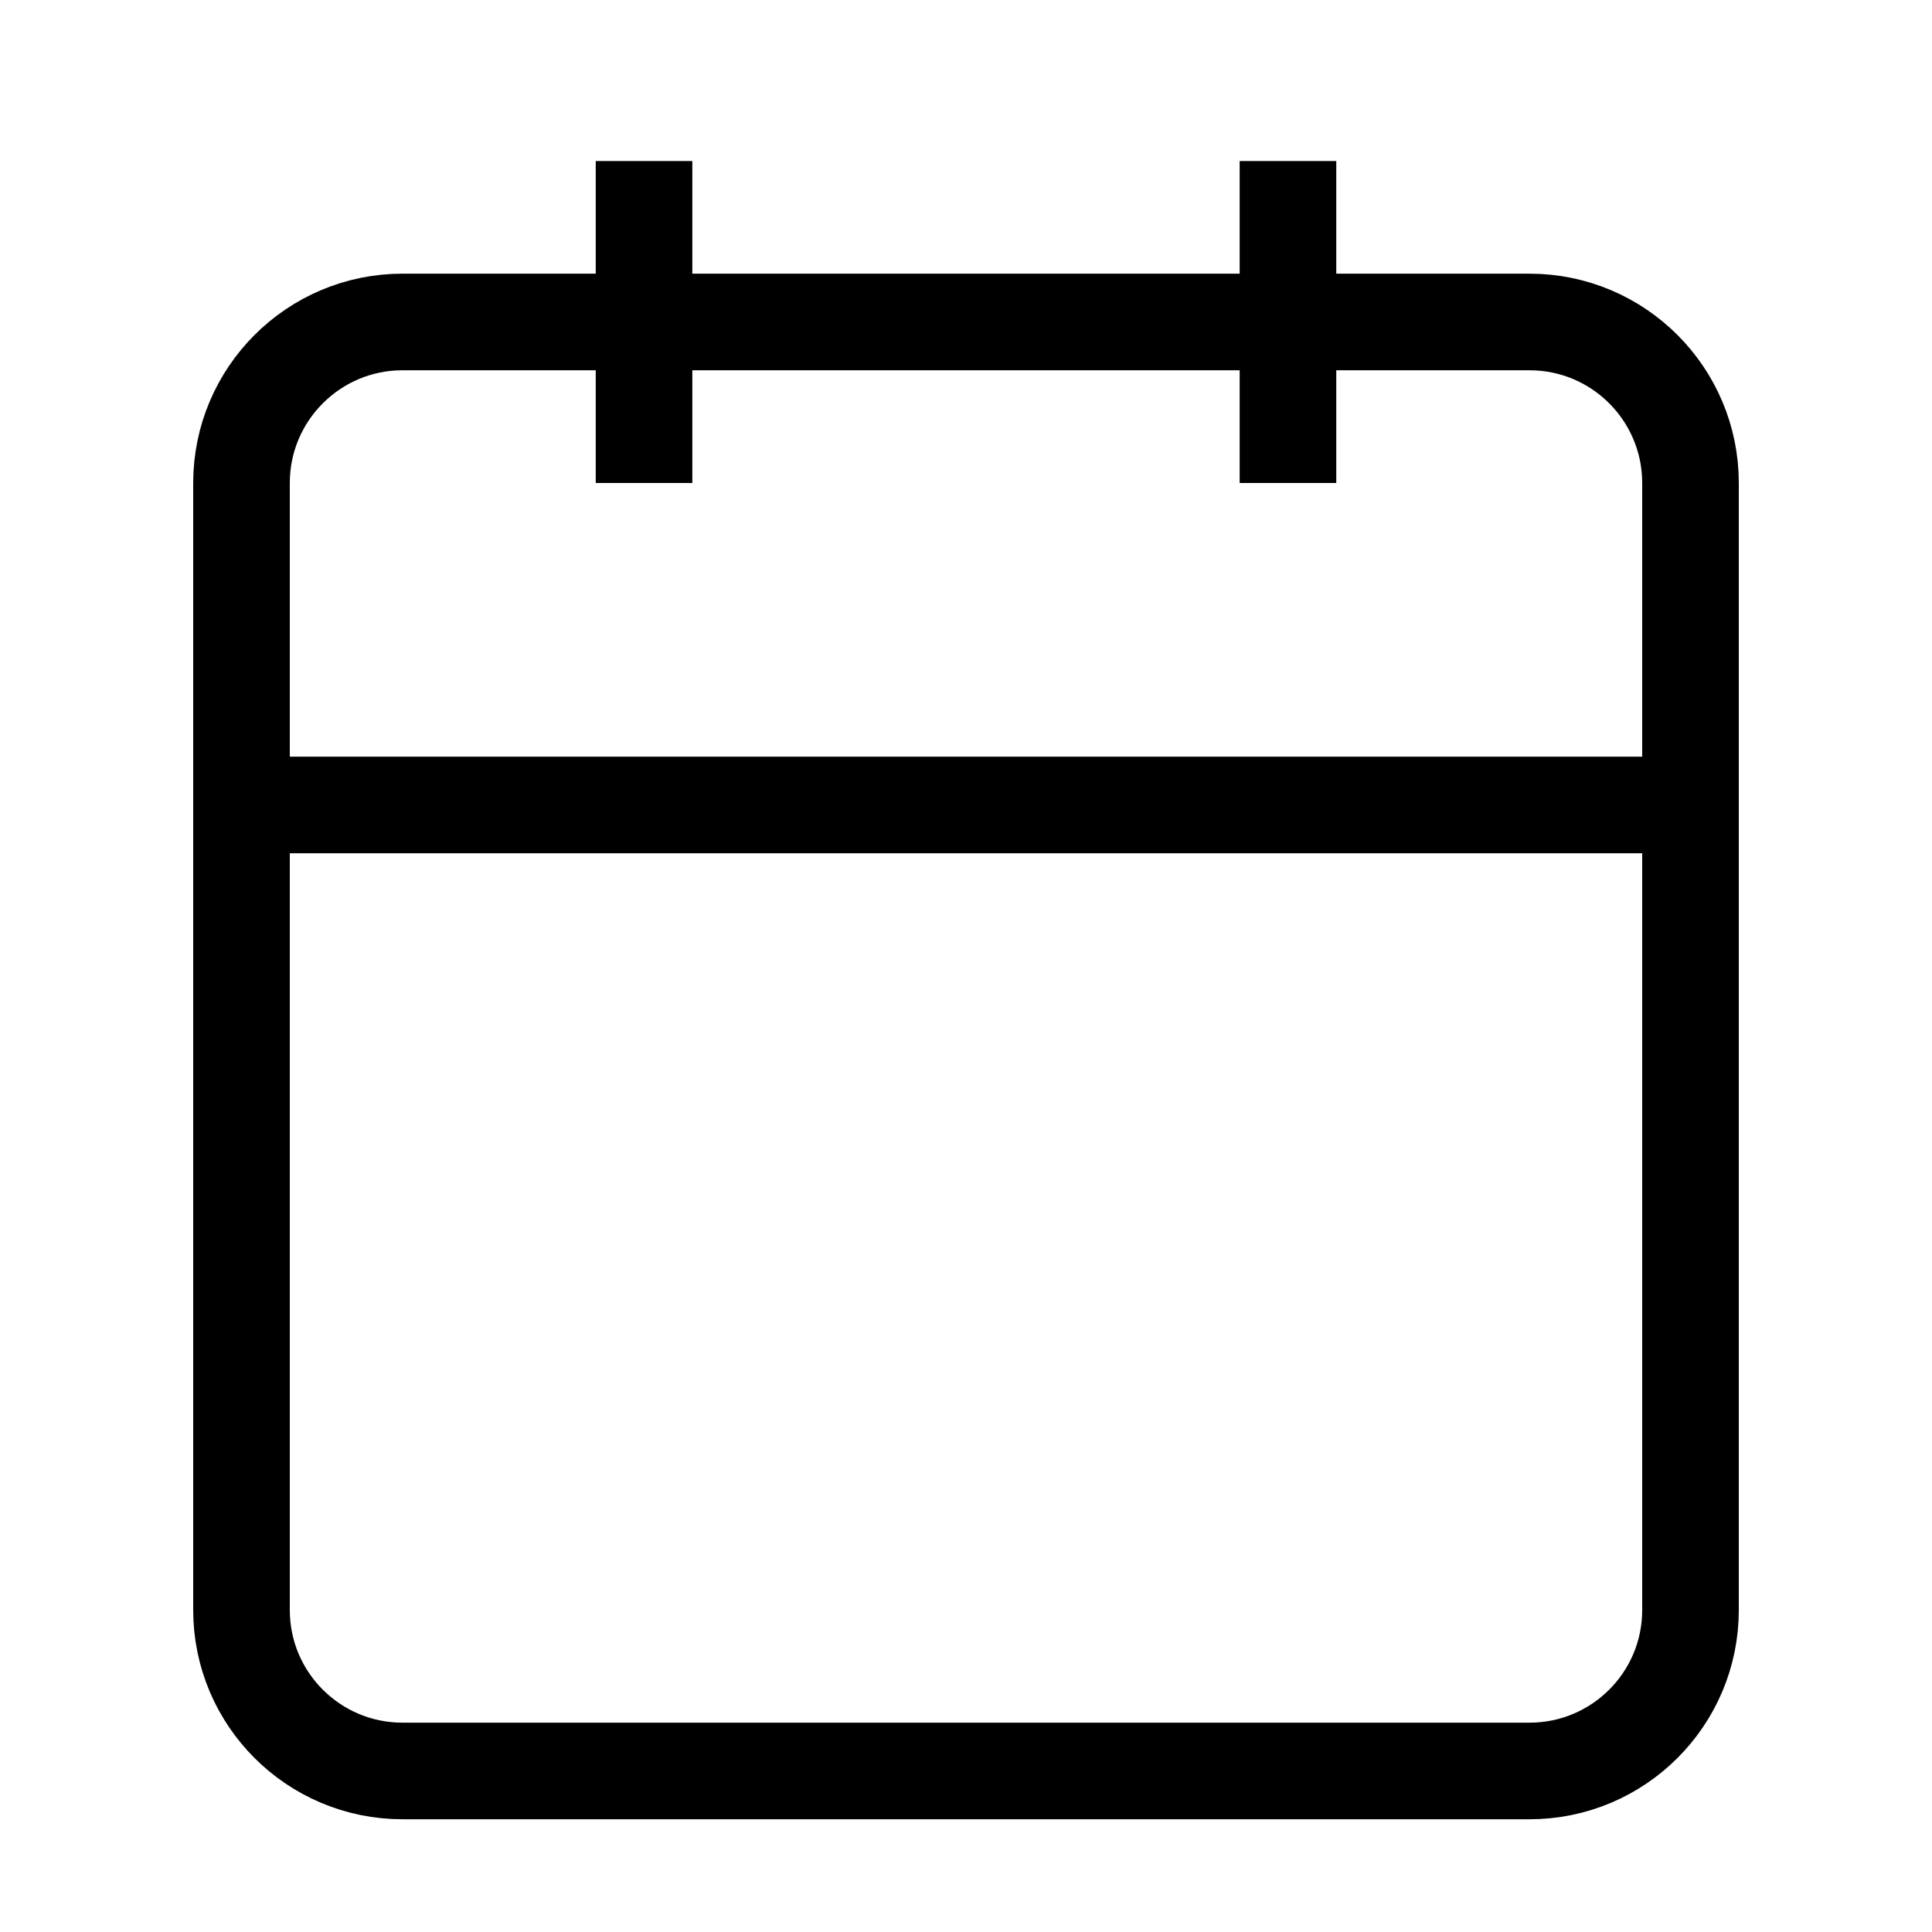
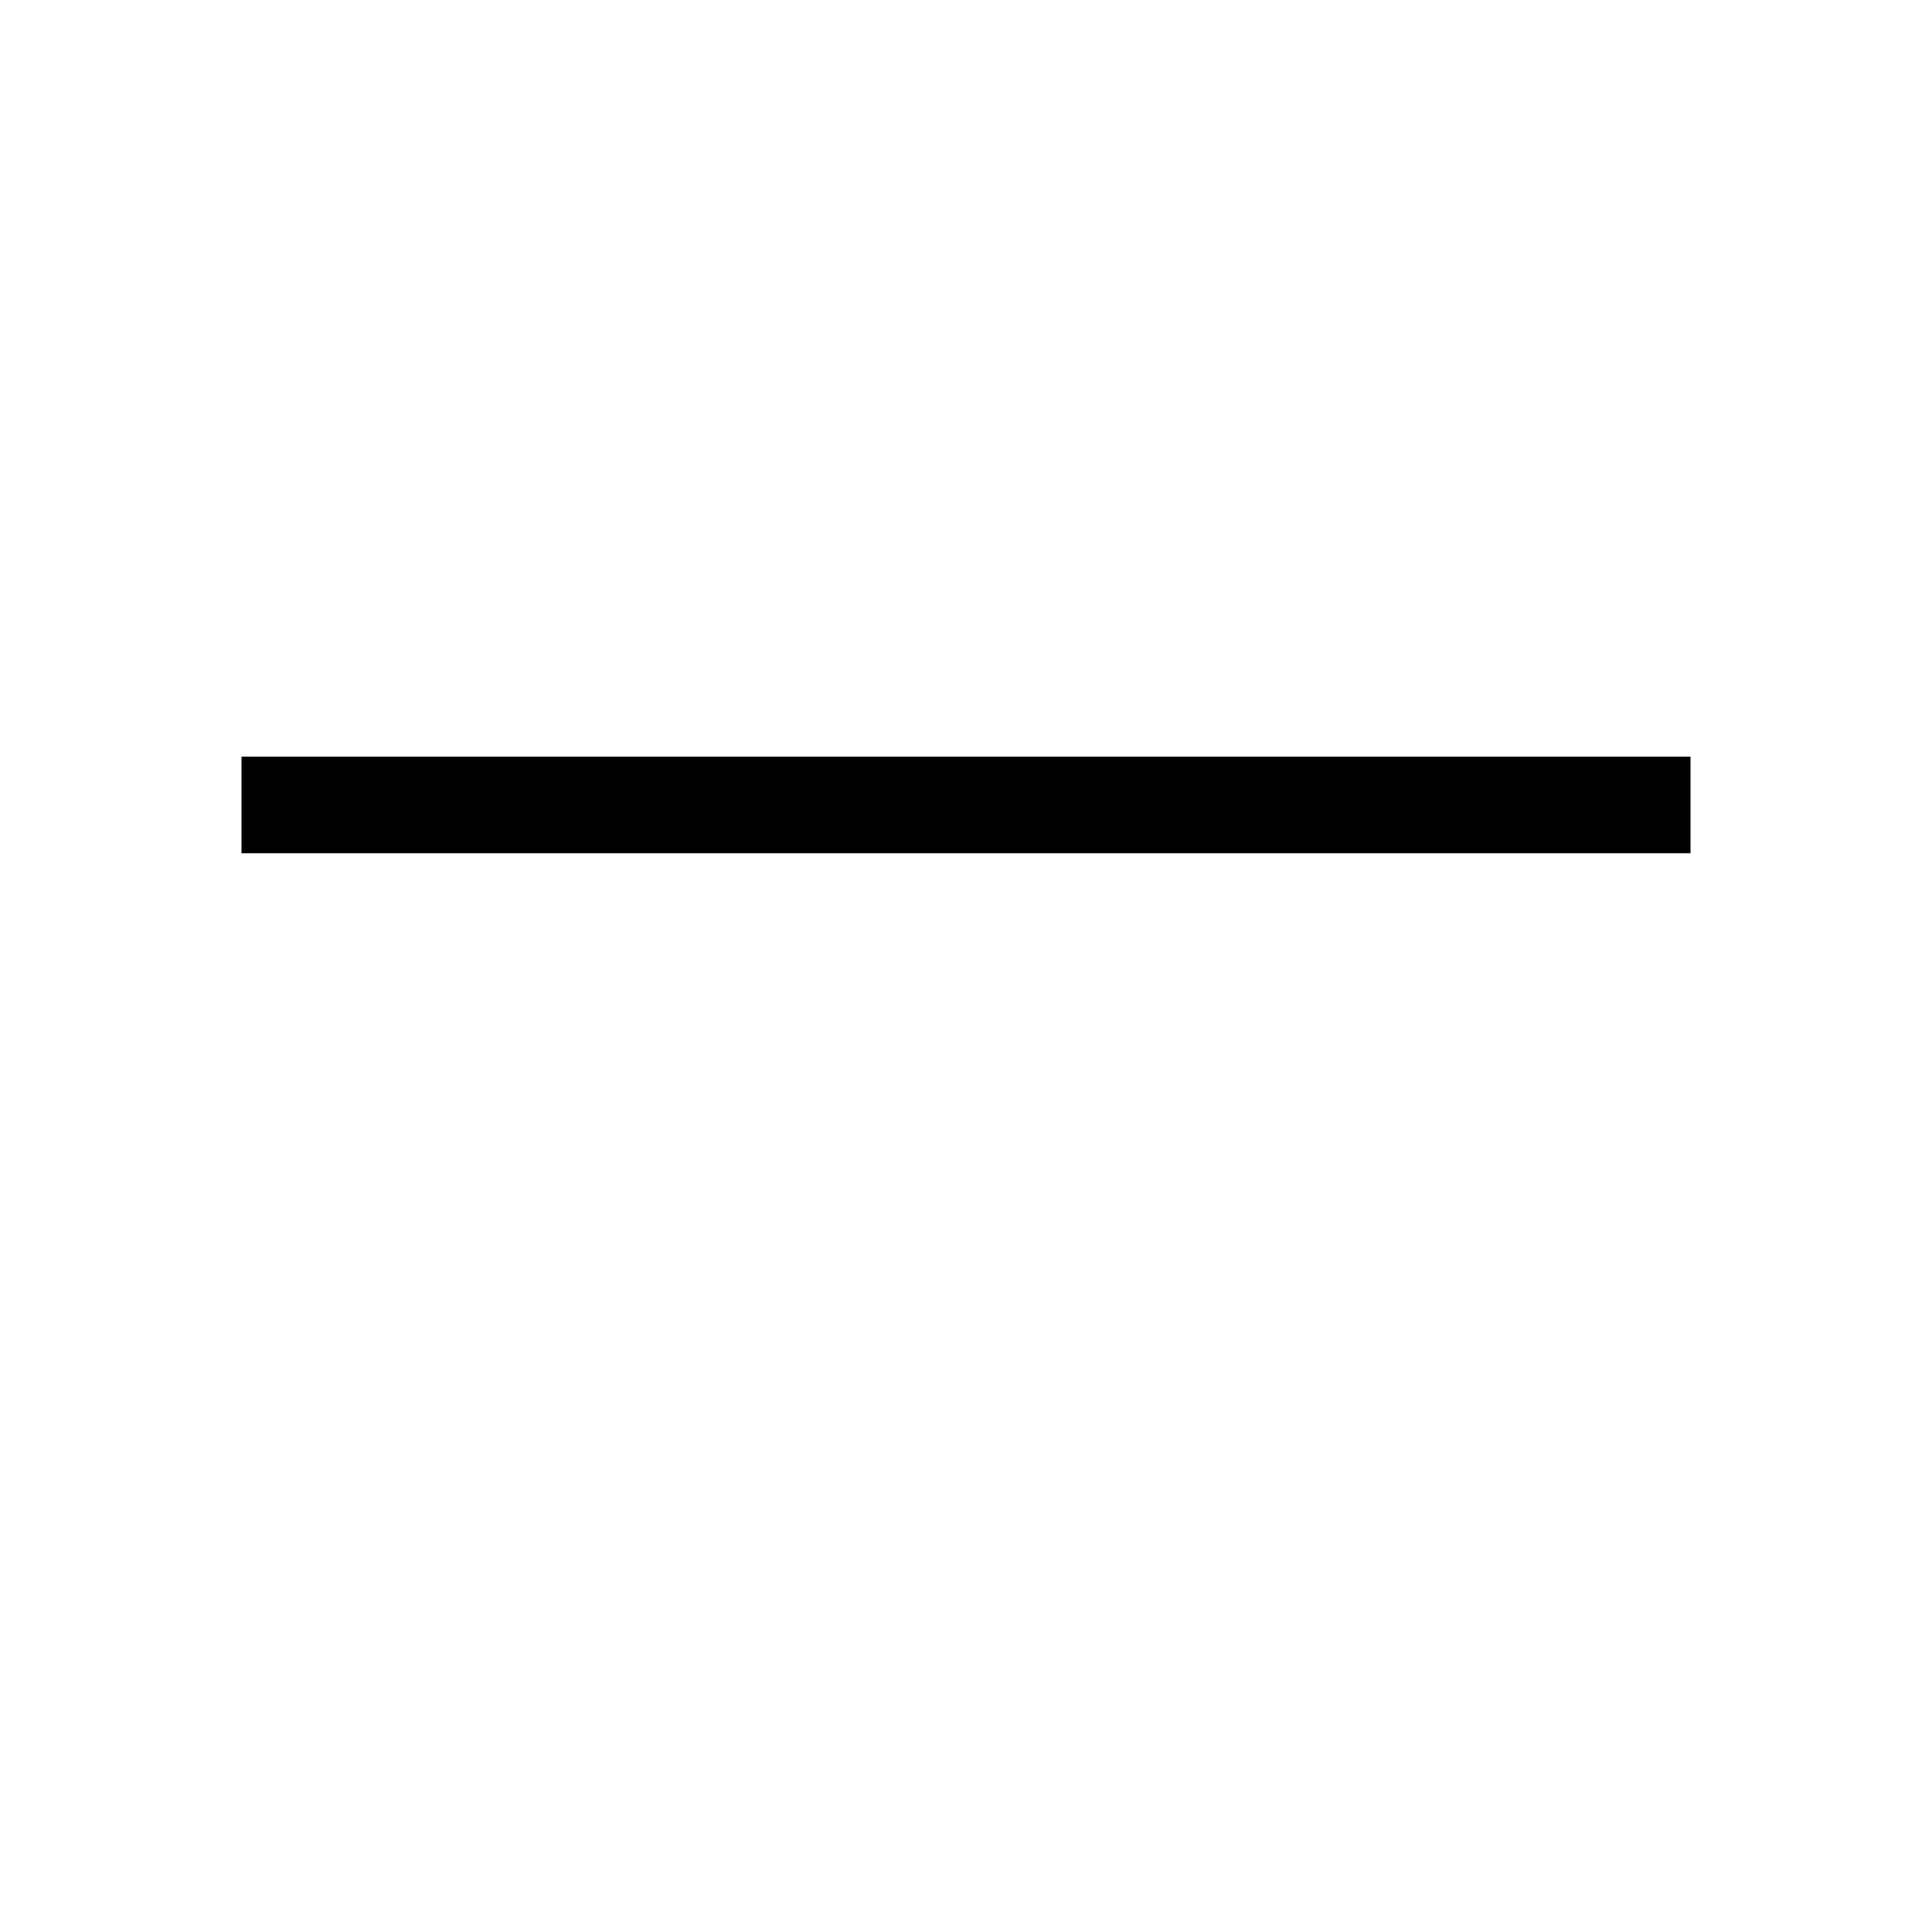
<svg xmlns="http://www.w3.org/2000/svg" width="20" height="20" viewBox="0 0 20 20" fill="none">
-   <path d="M15.833 3.333H4.167C3.246 3.333 2.5 4.08 2.5 5V16.667C2.5 17.587 3.246 18.333 4.167 18.333H15.833C16.754 18.333 17.5 17.587 17.5 16.667V5C17.5 4.08 16.754 3.333 15.833 3.333Z" stroke="currentColor" strokeWidth="1.5" strokeLinecap="round" strokeLinejoin="round" />
-   <path d="M13.333 1.667V5" stroke="currentColor" strokeWidth="1.5" strokeLinecap="round" strokeLinejoin="round" />
-   <path d="M6.667 1.667V5" stroke="currentColor" strokeWidth="1.5" strokeLinecap="round" strokeLinejoin="round" />
  <path d="M2.5 8.333H17.5" stroke="currentColor" strokeWidth="1.5" strokeLinecap="round" strokeLinejoin="round" />
</svg>